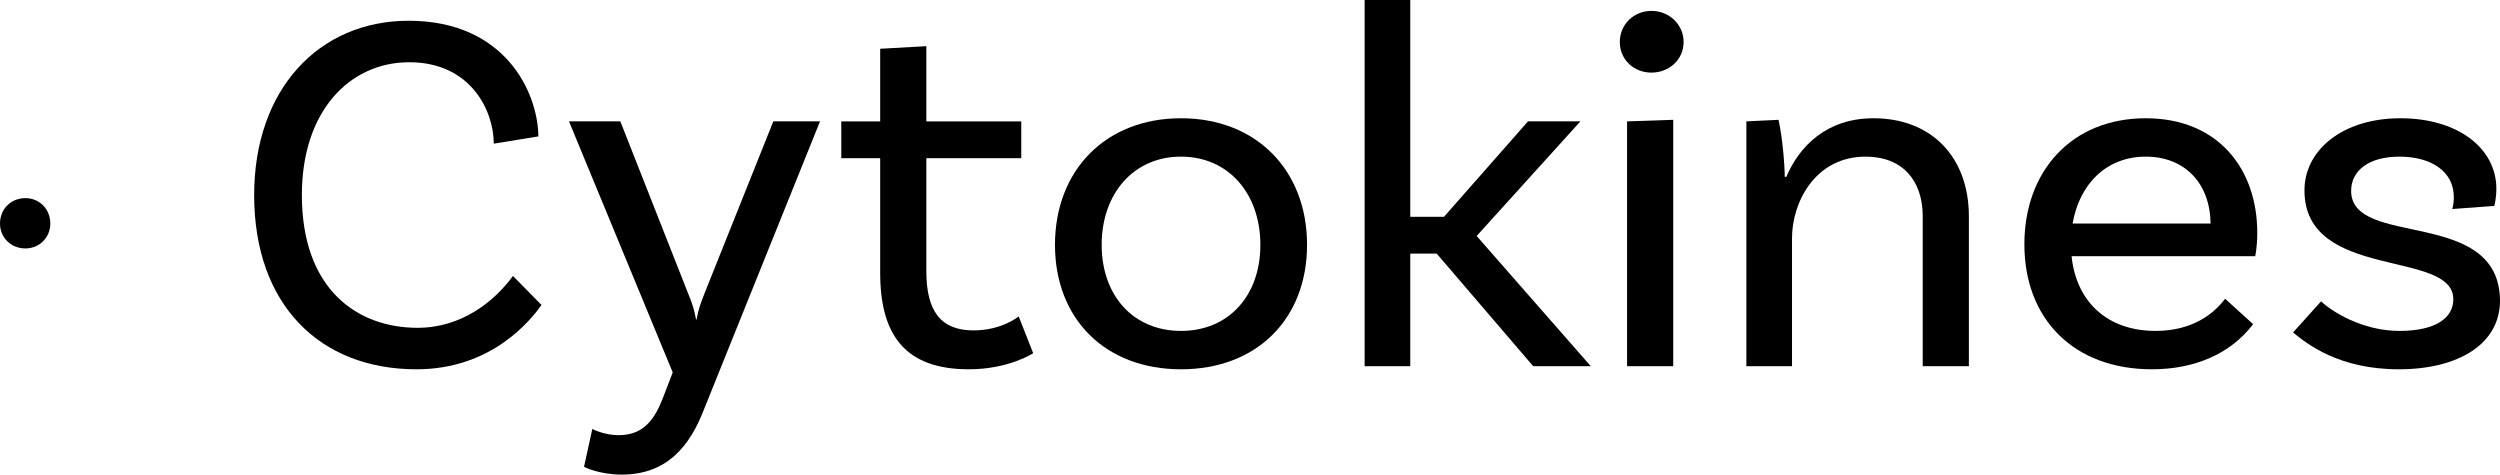
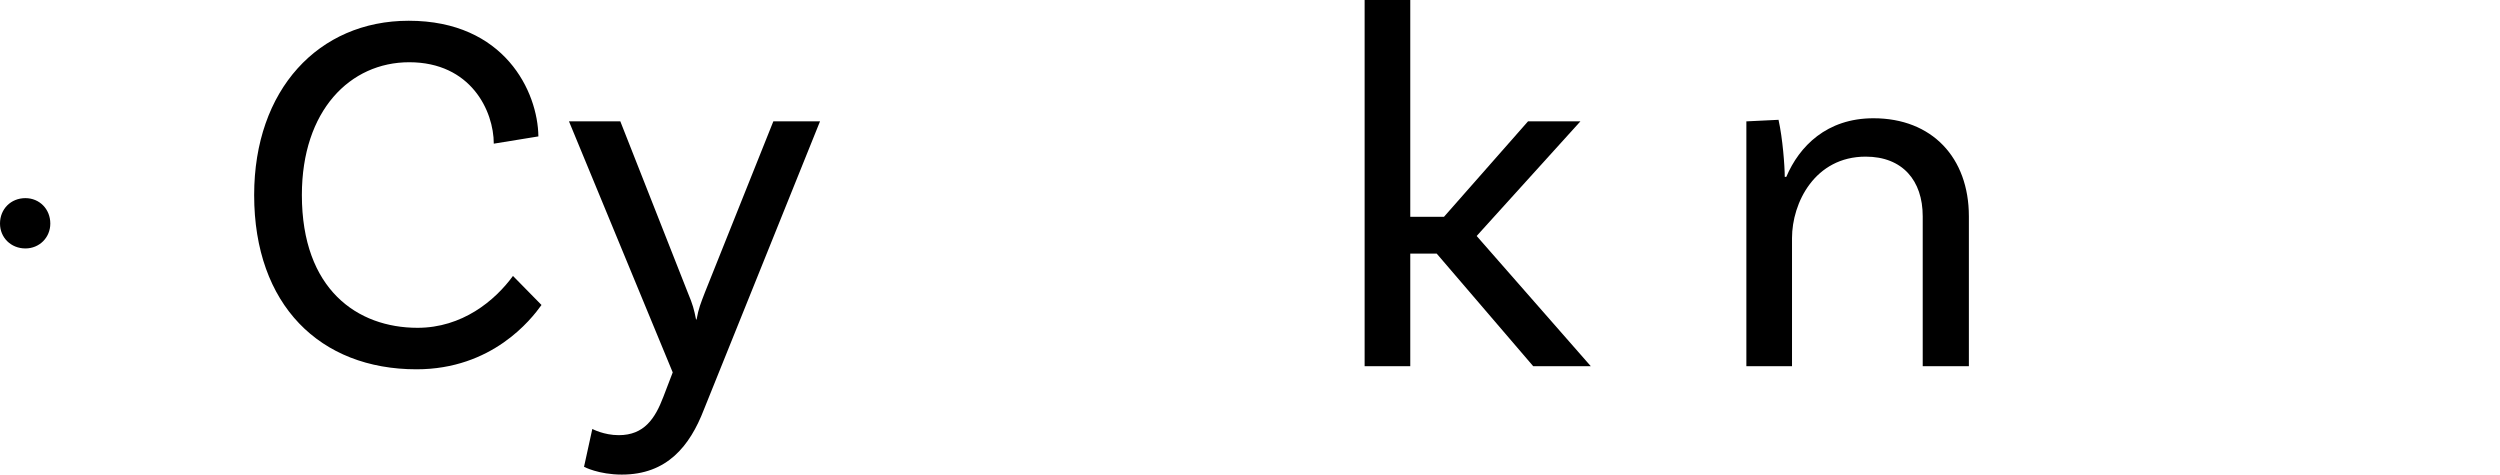
<svg xmlns="http://www.w3.org/2000/svg" enable-background="new 0 0 144.6 27.45" height="27.45" viewBox="0 0 144.6 27.45" width="144.6">
  <path d="m0 12.93c0-.84.63-1.47 1.47-1.47.81 0 1.44.63 1.44 1.47 0 .81-.63 1.44-1.44 1.44-.84 0-1.47-.63-1.47-1.44z" />
  <path d="m31.14 7.89-2.58.42c0-1.89-1.32-4.71-4.89-4.71-3.42 0-6.21 2.79-6.21 7.68 0 5.46 3.21 7.68 6.69 7.68 2.58 0 4.47-1.56 5.52-3l1.65 1.68c-.6.84-2.85 3.72-7.23 3.72-5.58 0-9.39-3.72-9.39-10.08 0-6.09 3.72-10.08 8.94-10.08 5.55 0 7.47 4.11 7.5 6.69z" />
  <path d="m35.97 27.45c-1.35 0-2.19-.45-2.19-.45l.48-2.19s.66.36 1.53.36c1.47 0 2.1-.96 2.58-2.22l.54-1.41-6-14.52h2.97l3.9 9.9c.3.72.36.96.48 1.56h.03c.12-.66.24-.93.48-1.56l3.96-9.9h2.7l-6.72 16.68c-.81 2.1-2.13 3.75-4.74 3.75z" />
-   <path d="m59.76 20.43s-1.41.93-3.72.93c-3.66 0-5.13-1.95-5.13-5.58v-6.63h-2.25v-2.13h2.25v-4.2l2.67-.15v4.35h5.49v2.13h-5.49v6.54c0 2.28.81 3.42 2.73 3.42 1.65 0 2.61-.81 2.61-.81z" />
-   <path d="m75.6 14.16c0 4.29-2.91 7.2-7.29 7.2s-7.29-2.91-7.29-7.2 2.91-7.32 7.29-7.32 7.29 3.03 7.29 7.32zm-2.7 0c0-2.94-1.83-5.1-4.59-5.1s-4.59 2.16-4.59 5.1 1.83 4.98 4.59 4.98 4.59-2.04 4.59-4.98z" />
  <path d="m83.1 14.67h-1.53v6.51h-2.64v-21.18h2.64v12.54h1.95l4.86-5.52h3.03l-6 6.63 6.6 7.53h-3.33z" />
-   <path d="m95.52 4.2c-1.02 0-1.83-.75-1.83-1.77s.81-1.8 1.83-1.8 1.86.78 1.86 1.8-.84 1.77-1.86 1.77zm-1.41 2.82 2.67-.09v14.25h-2.67z" />
  <path d="m113.88 12.51v8.67h-2.67v-8.67c0-2.07-1.17-3.45-3.3-3.45-2.94 0-4.26 2.67-4.26 4.71v7.41h-2.64v-14.16l1.86-.09c.24 1.08.36 2.67.36 3.3h.09c.75-1.77 2.34-3.39 5.04-3.39 3.39 0 5.52 2.28 5.52 5.67z" />
-   <path d="m119.82 14.82c.27 2.61 2.04 4.32 4.86 4.32 2.16 0 3.39-1.02 4.02-1.86l1.62 1.47c-1.32 1.74-3.42 2.61-5.85 2.61-4.53 0-7.38-2.91-7.38-7.23 0-4.23 2.73-7.29 7.02-7.29 4.17 0 6.45 2.91 6.45 6.63 0 .84-.12 1.35-.12 1.35zm.06-1.89h7.98c-.03-2.34-1.5-3.87-3.75-3.87-2.28 0-3.84 1.59-4.23 3.87z" />
-   <path d="m141.93 11.4c0-1.47-1.29-2.34-3.15-2.34-1.77 0-2.79.81-2.79 1.98 0 3.33 8.52.93 8.61 6.3.03 2.55-2.4 4.02-5.85 4.02-3.48 0-5.31-1.47-6.12-2.13l1.62-1.8c.6.57 2.37 1.71 4.53 1.71 2.1 0 3.12-.75 3.12-1.83 0-2.91-8.61-1.05-8.61-6.3 0-2.34 2.22-4.17 5.55-4.17s5.55 1.74 5.55 4.08c0 .57-.12.99-.12.99l-2.43.18c.06-.21.09-.48.09-.69z" />
</svg>